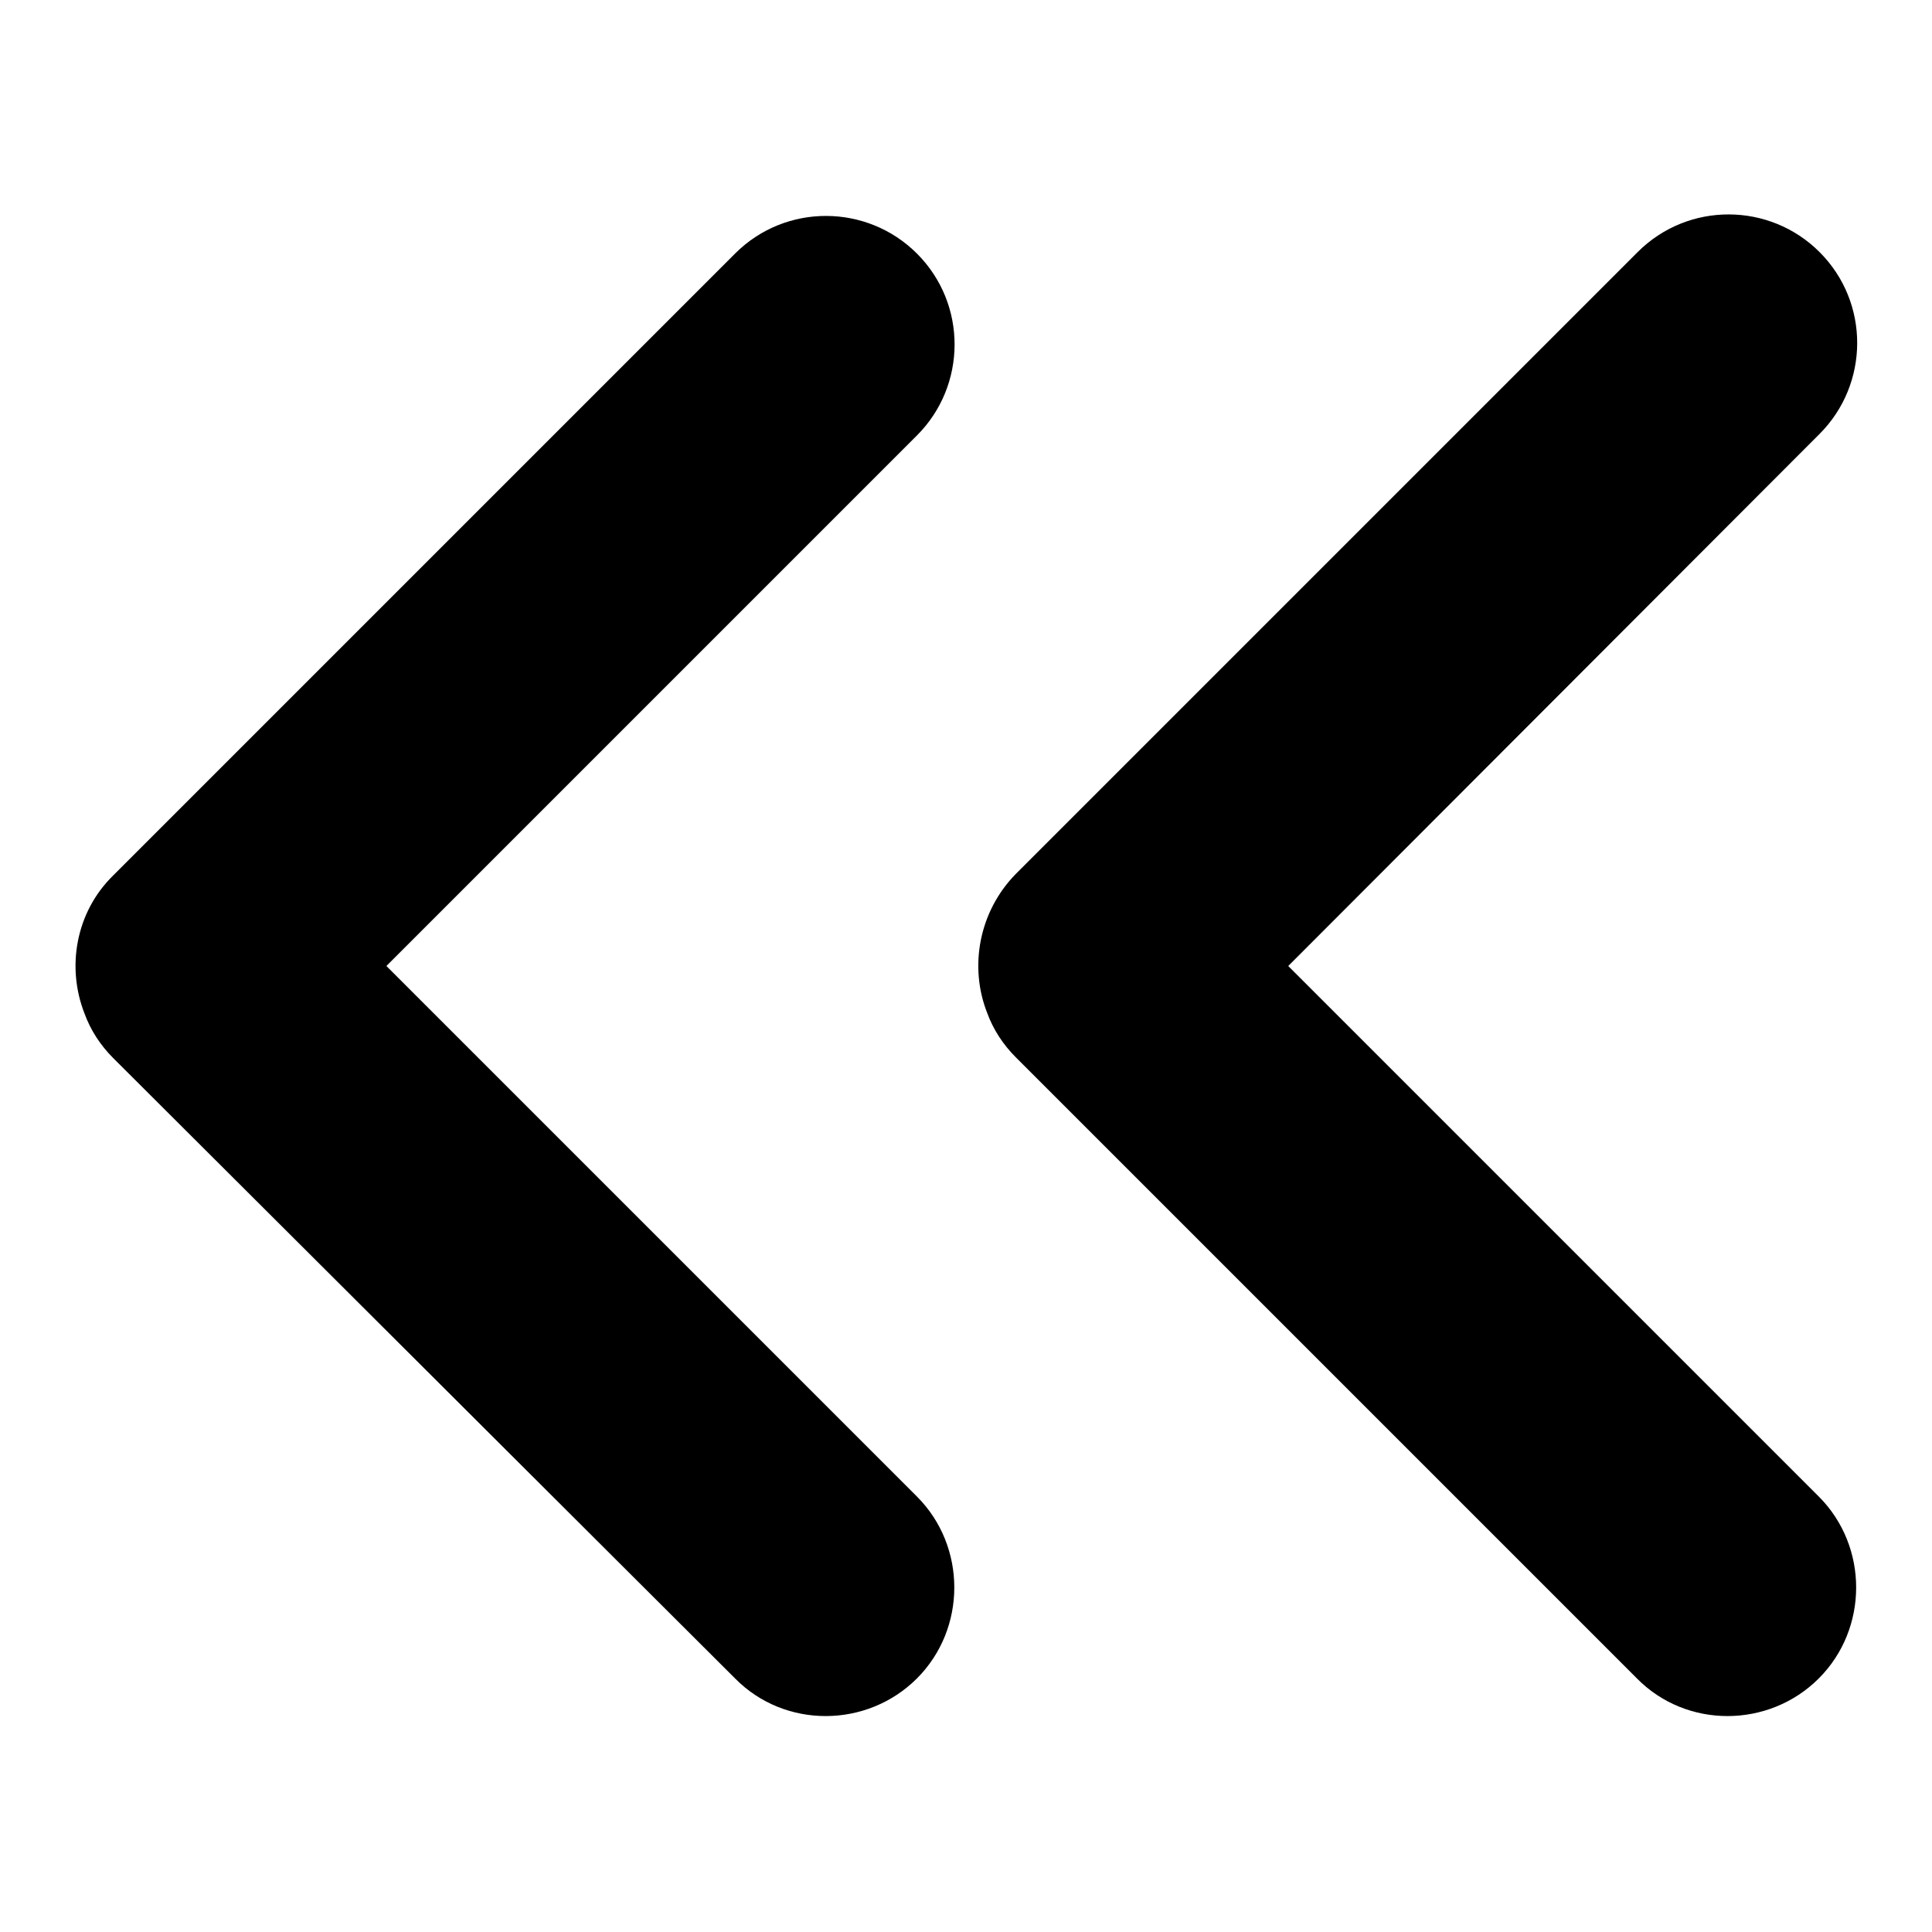
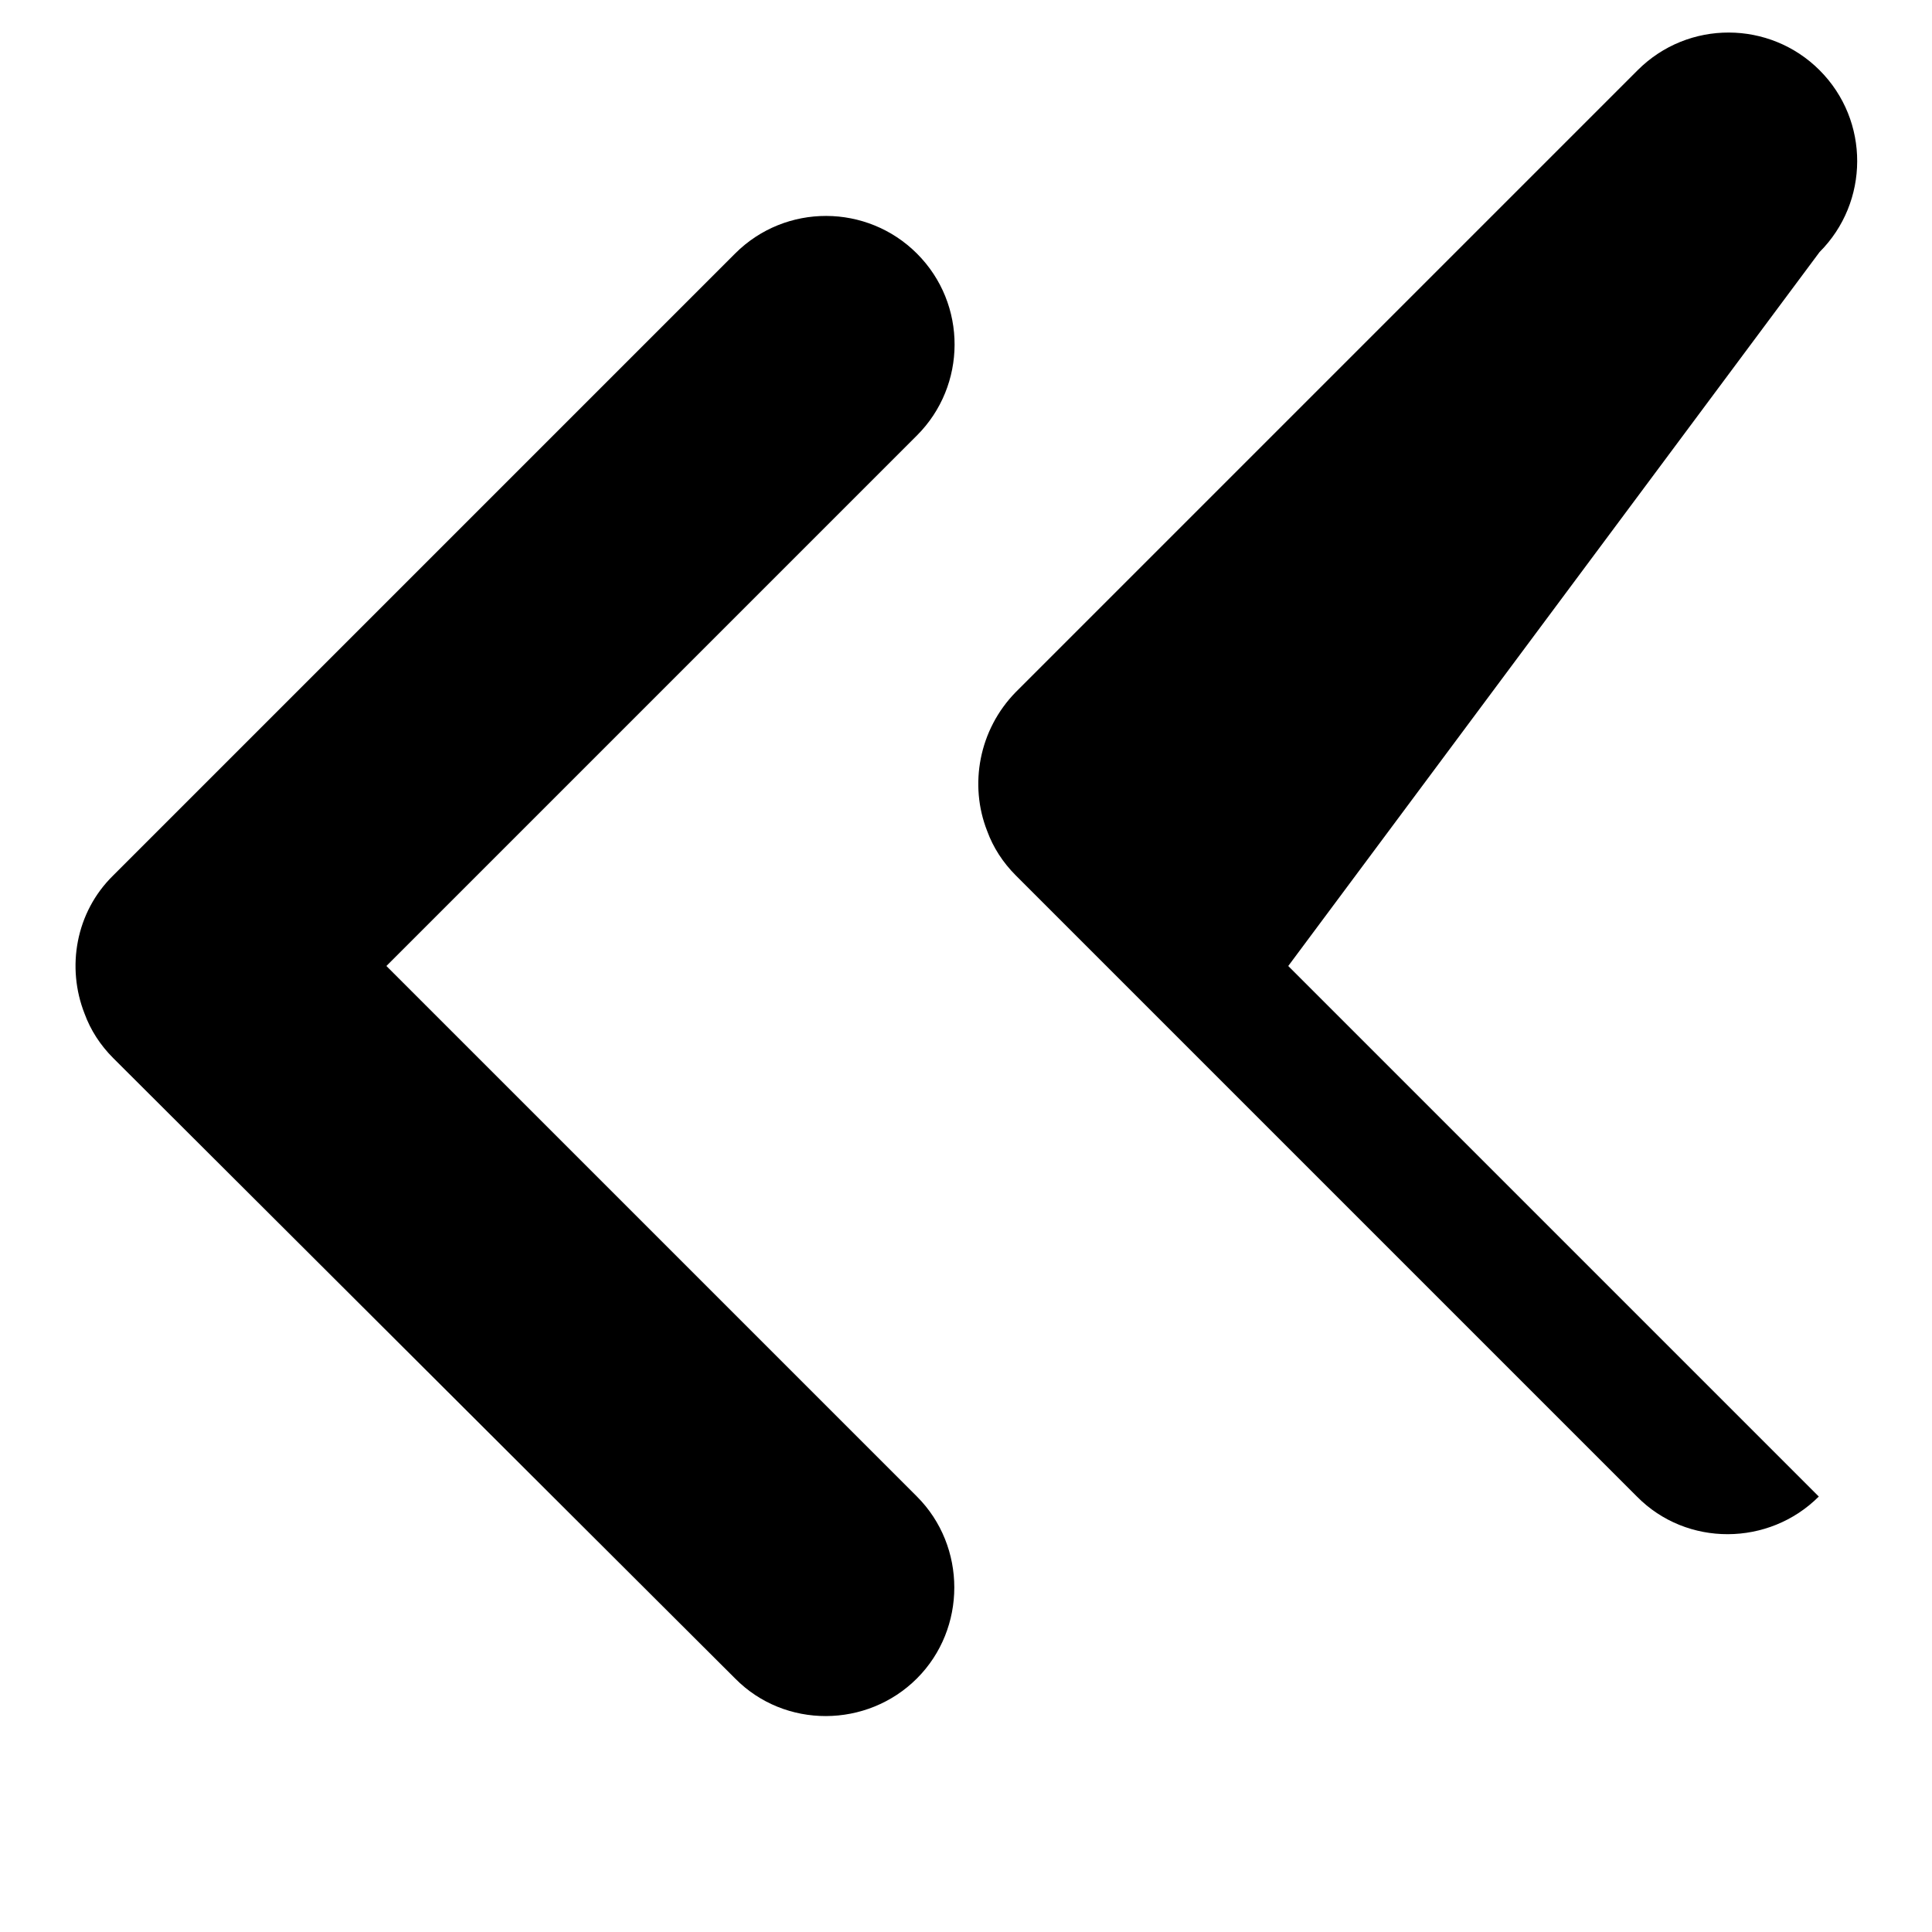
<svg xmlns="http://www.w3.org/2000/svg" version="1.1" x="0px" y="0px" viewBox="0 0 256 256" enable-background="new 0 0 256 256" xml:space="preserve">
  <g>
    <g>
-       <path fill="#000000" d="M170.7,128l70.3,70.3c6.6,6.6,6.6,17.5,0,24.1c-6.6,6.6-17.5,6.7-24.1,0l-82.3-82.3c-1.7-1.7-3-3.7-3.8-5.9c-2.4-6.1-1.1-13.4,3.8-18.4l82.4-82.4c6.7-6.7,17.5-6.6,24.1,0c6.7,6.7,6.6,17.5,0,24.1L170.7,128L170.7,128z M51.2,128l70.3,70.3c6.6,6.6,6.6,17.5,0,24.1c-6.6,6.6-17.5,6.7-24.1,0L15,140.2c-1.7-1.7-3-3.7-3.8-5.9C8.8,128.2,10,120.9,15,116l82.4-82.4c6.7-6.7,17.5-6.6,24.1,0c6.7,6.7,6.6,17.5,0,24.1L51.2,128L51.2,128z" />
+       <path fill="#000000" d="M170.7,128l70.3,70.3c-6.6,6.6-17.5,6.7-24.1,0l-82.3-82.3c-1.7-1.7-3-3.7-3.8-5.9c-2.4-6.1-1.1-13.4,3.8-18.4l82.4-82.4c6.7-6.7,17.5-6.6,24.1,0c6.7,6.7,6.6,17.5,0,24.1L170.7,128L170.7,128z M51.2,128l70.3,70.3c6.6,6.6,6.6,17.5,0,24.1c-6.6,6.6-17.5,6.7-24.1,0L15,140.2c-1.7-1.7-3-3.7-3.8-5.9C8.8,128.2,10,120.9,15,116l82.4-82.4c6.7-6.7,17.5-6.6,24.1,0c6.7,6.7,6.6,17.5,0,24.1L51.2,128L51.2,128z" />
    </g>
  </g>
</svg>